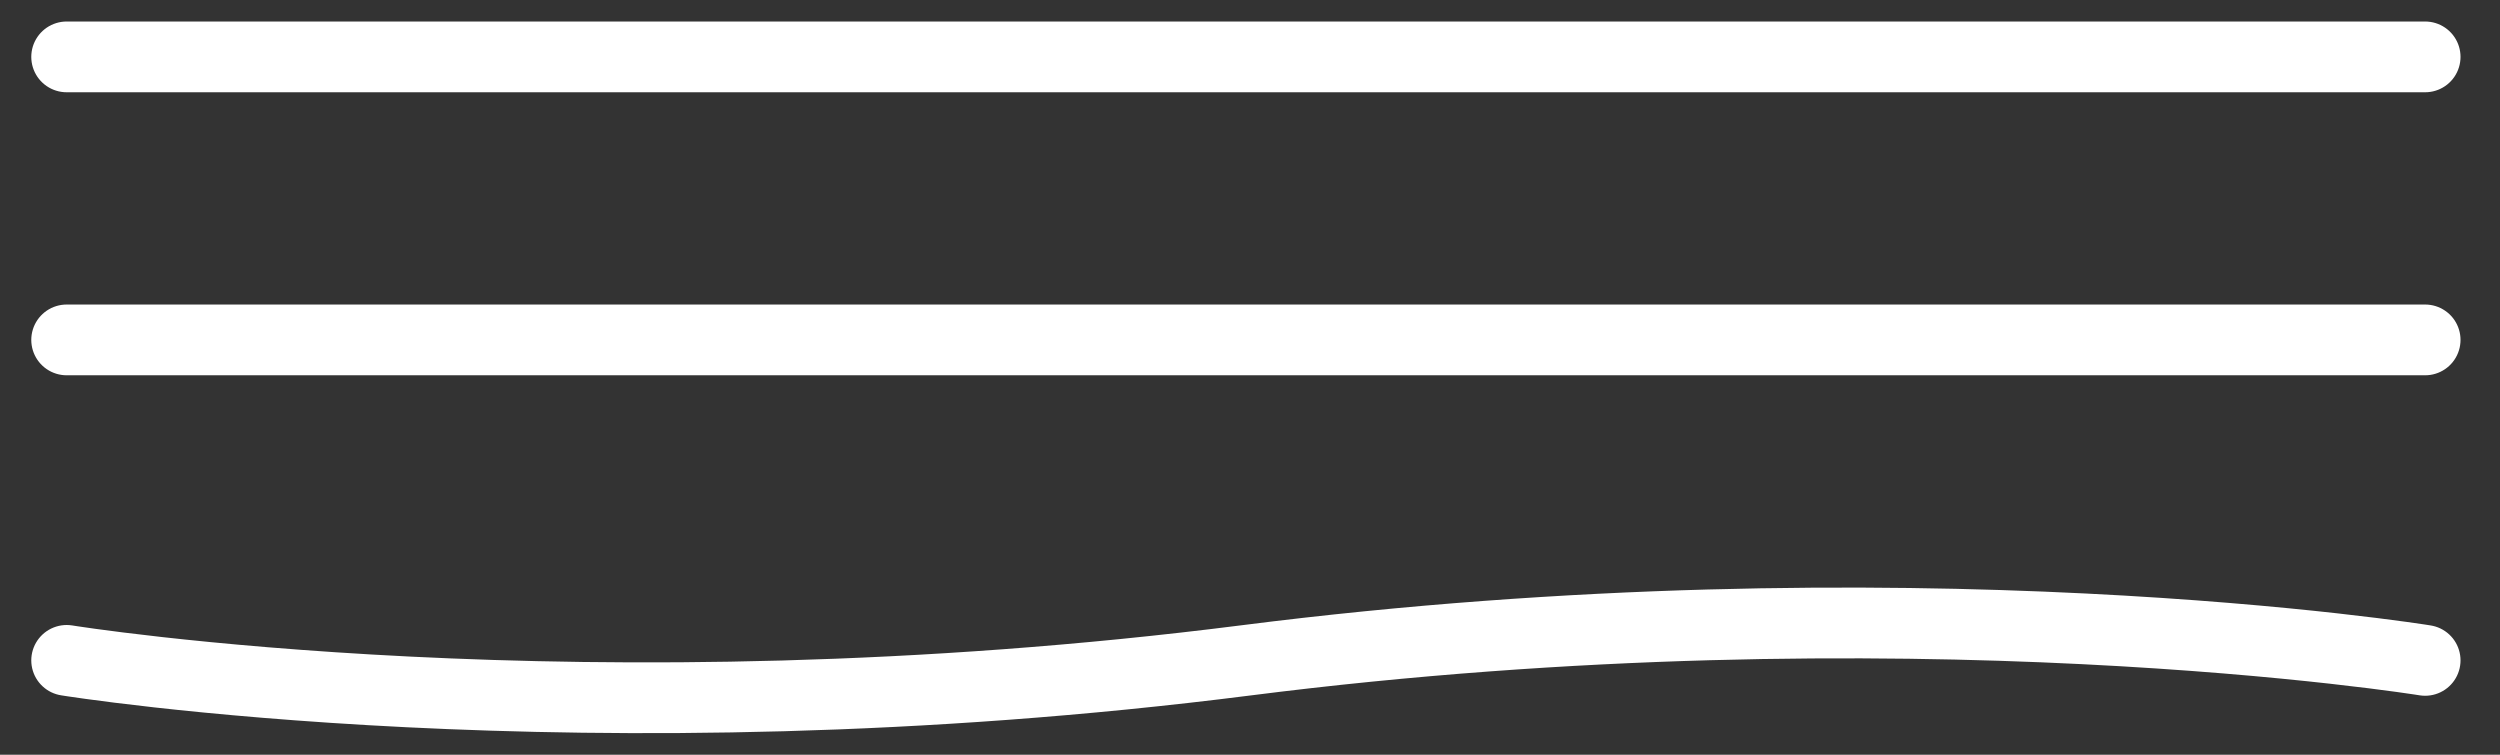
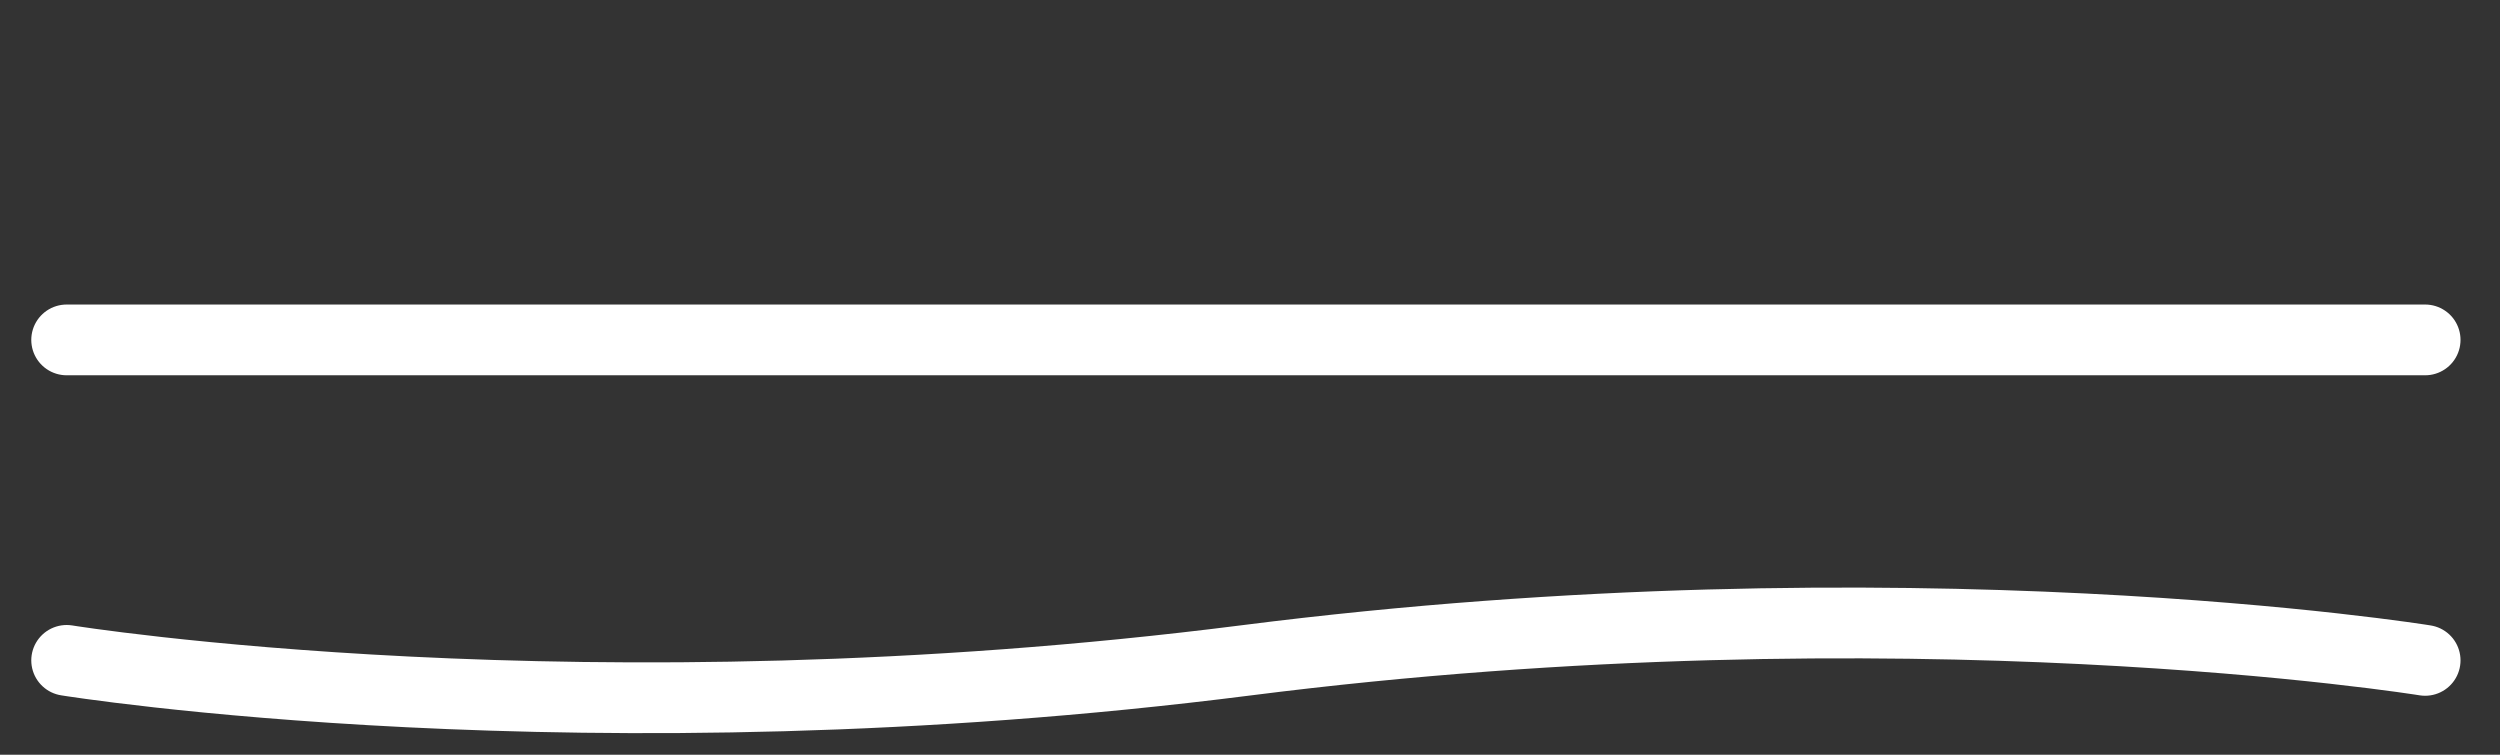
<svg xmlns="http://www.w3.org/2000/svg" width="53" height="16" viewBox="0 0 53 16" fill="none">
  <rect x="0" y="0" width="53" height="16" fill="#333333" stroke="none" />
-   <path d="M51.413 1.206H1.413" stroke="white" stroke-width="1.5" stroke-linecap="round" stroke-linejoin="round" />
  <path d="M51.413 7.206H1.413" stroke="white" stroke-width="1.5" stroke-linecap="round" stroke-linejoin="round" />
  <path d="M51.413 14C51.413 14 40.413 12.215 26.413 14C12.413 15.784 1.413 14 1.413 14" stroke="white" stroke-width="1.5" stroke-linecap="round" stroke-linejoin="round" />
</svg>